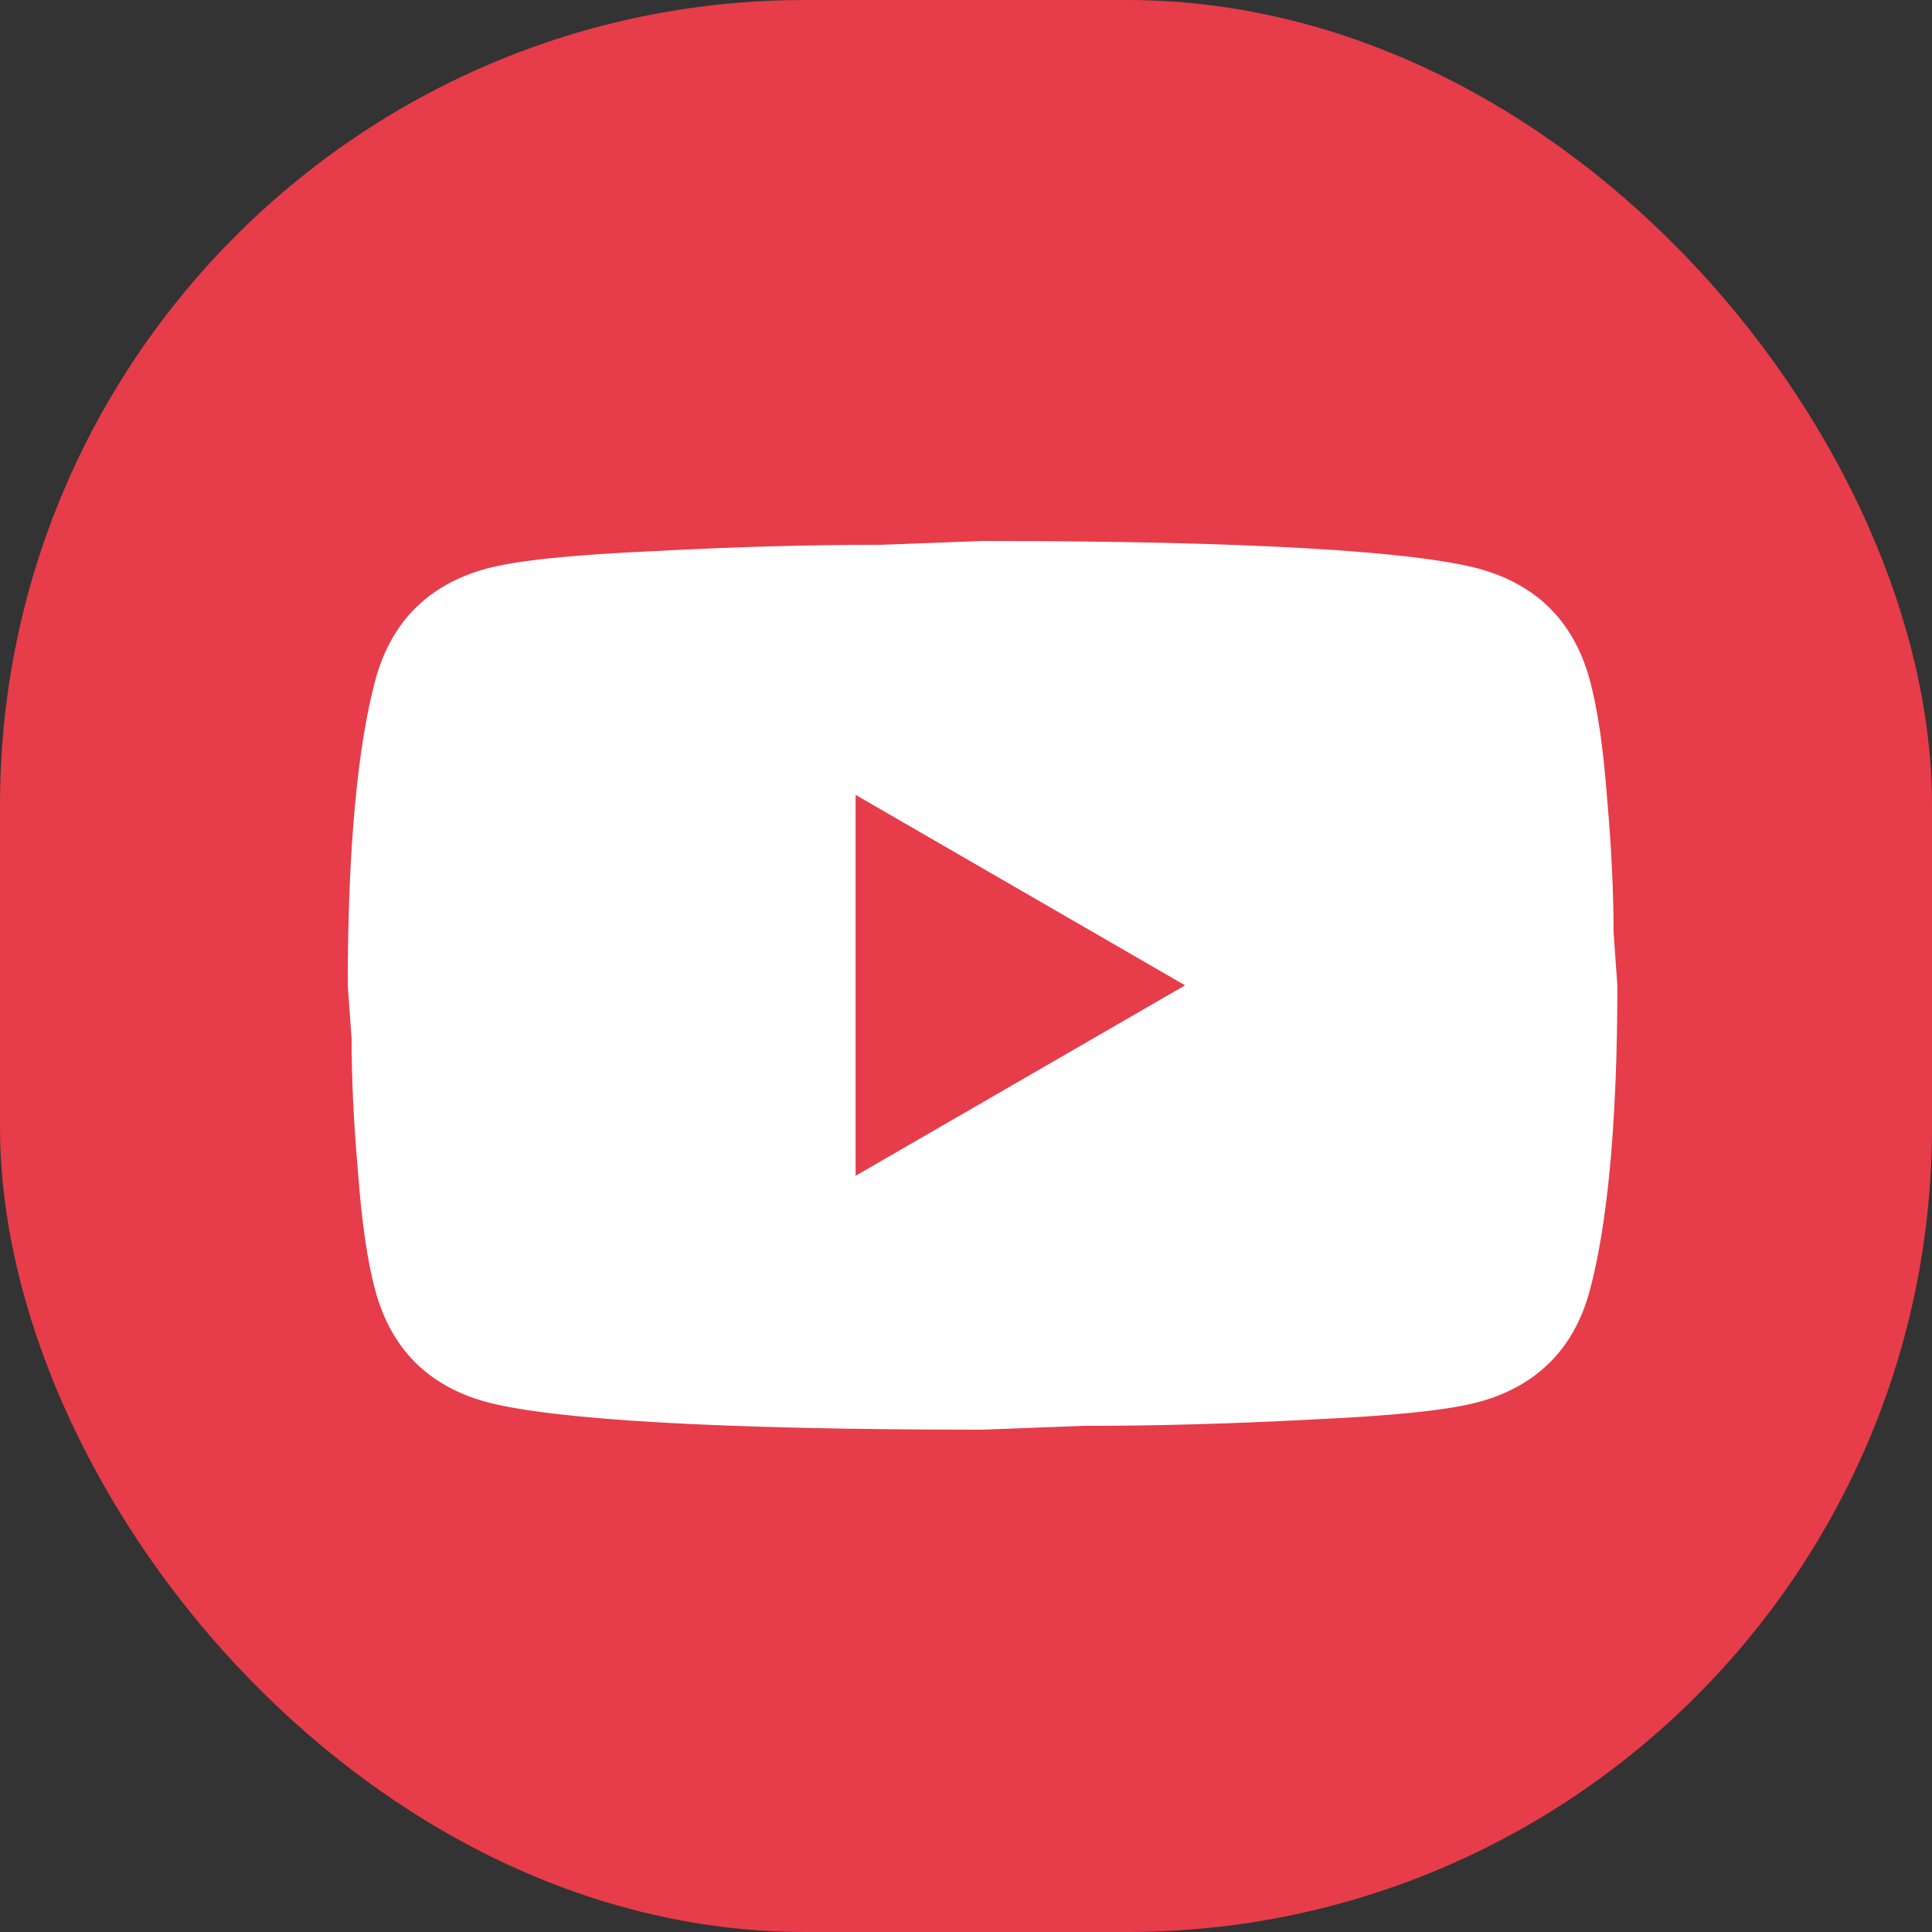
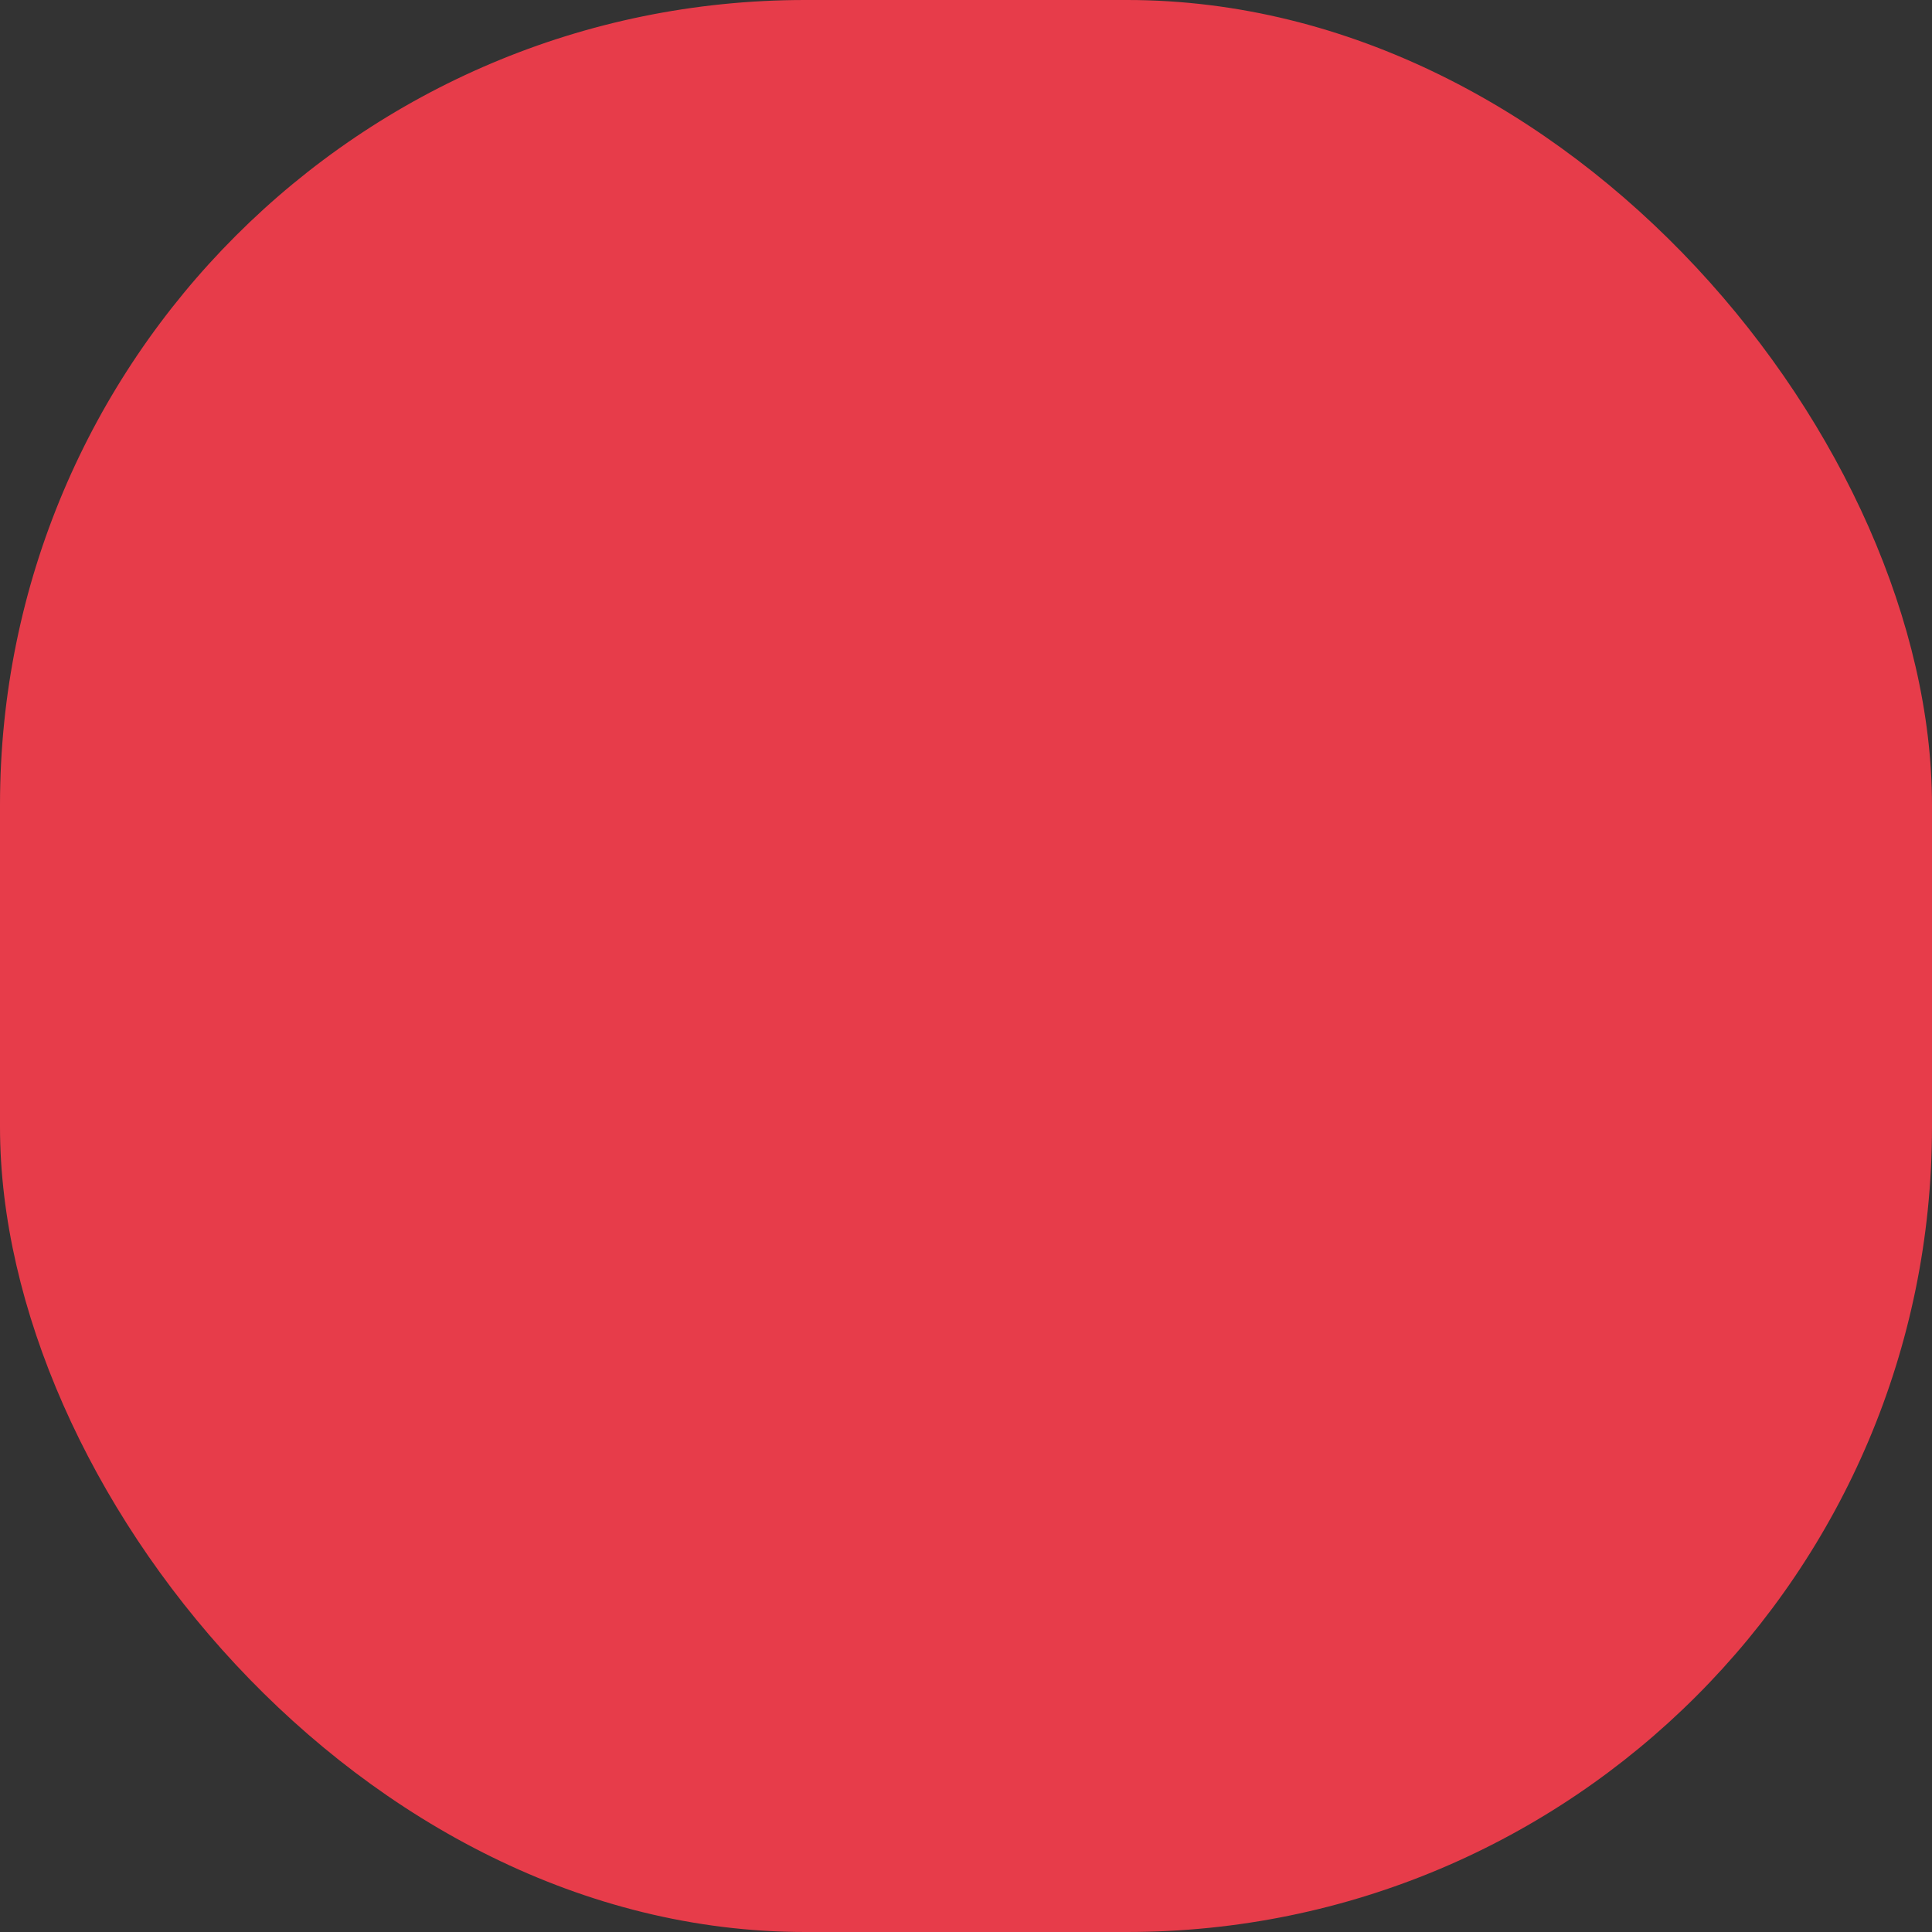
<svg xmlns="http://www.w3.org/2000/svg" width="50" height="50" viewBox="0 0 50 50" fill="none">
  <rect x="0" y="0" width="50" height="50" fill="#333333" stroke="none" />
  <rect width="50" height="50" rx="20.833" fill="#E73C4A" />
-   <path d="M22.143 30.429L30.669 25.5L22.143 20.571V30.429ZM41.134 17.565C41.348 18.337 41.496 19.372 41.594 20.686C41.709 22.001 41.759 23.134 41.759 24.12L41.857 25.5C41.857 29.098 41.594 31.743 41.134 33.435C40.724 34.914 39.771 35.866 38.292 36.277C37.52 36.491 36.107 36.639 33.939 36.737C31.803 36.852 29.848 36.901 28.041 36.901L25.429 37C18.545 37 14.257 36.737 12.565 36.277C11.086 35.866 10.134 34.914 9.723 33.435C9.509 32.663 9.361 31.628 9.263 30.314C9.148 28.999 9.099 27.866 9.099 26.88L9 25.5C9 21.902 9.263 19.257 9.723 17.565C10.134 16.086 11.086 15.134 12.565 14.723C13.337 14.509 14.75 14.361 16.919 14.263C19.054 14.148 21.009 14.099 22.816 14.099L25.429 14C32.312 14 36.6 14.263 38.292 14.723C39.771 15.134 40.724 16.086 41.134 17.565Z" fill="white" />
</svg>